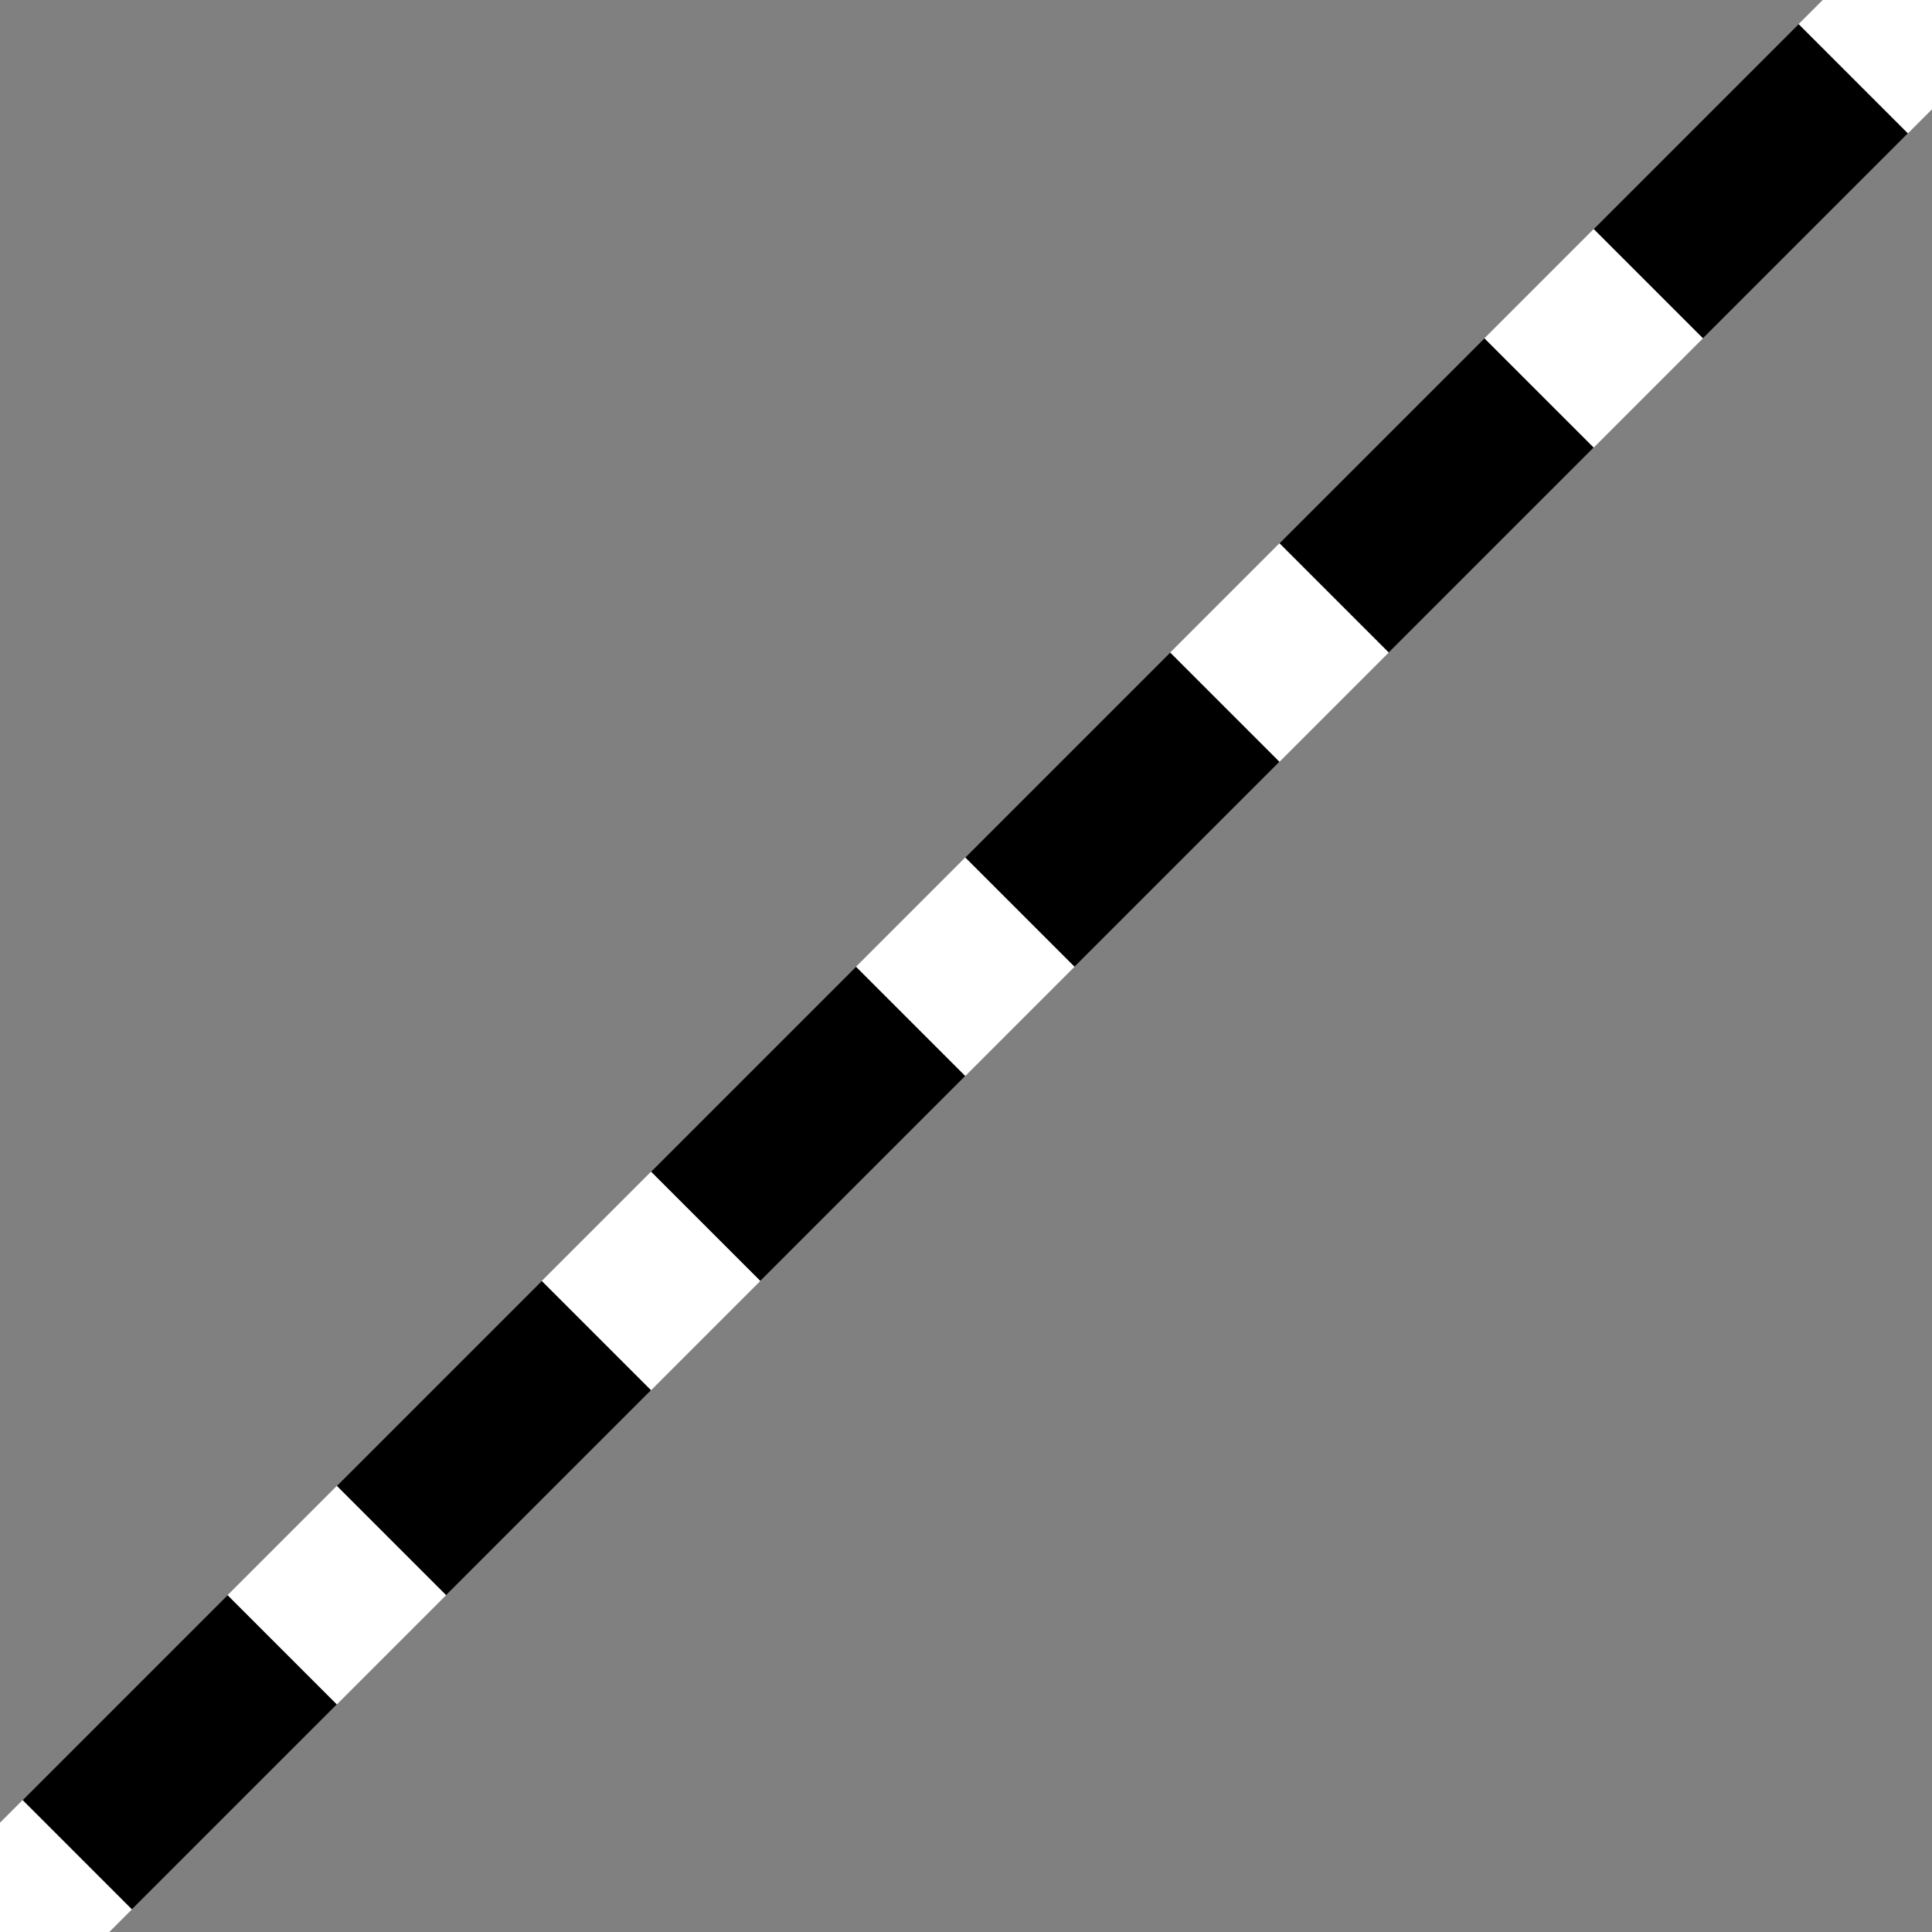
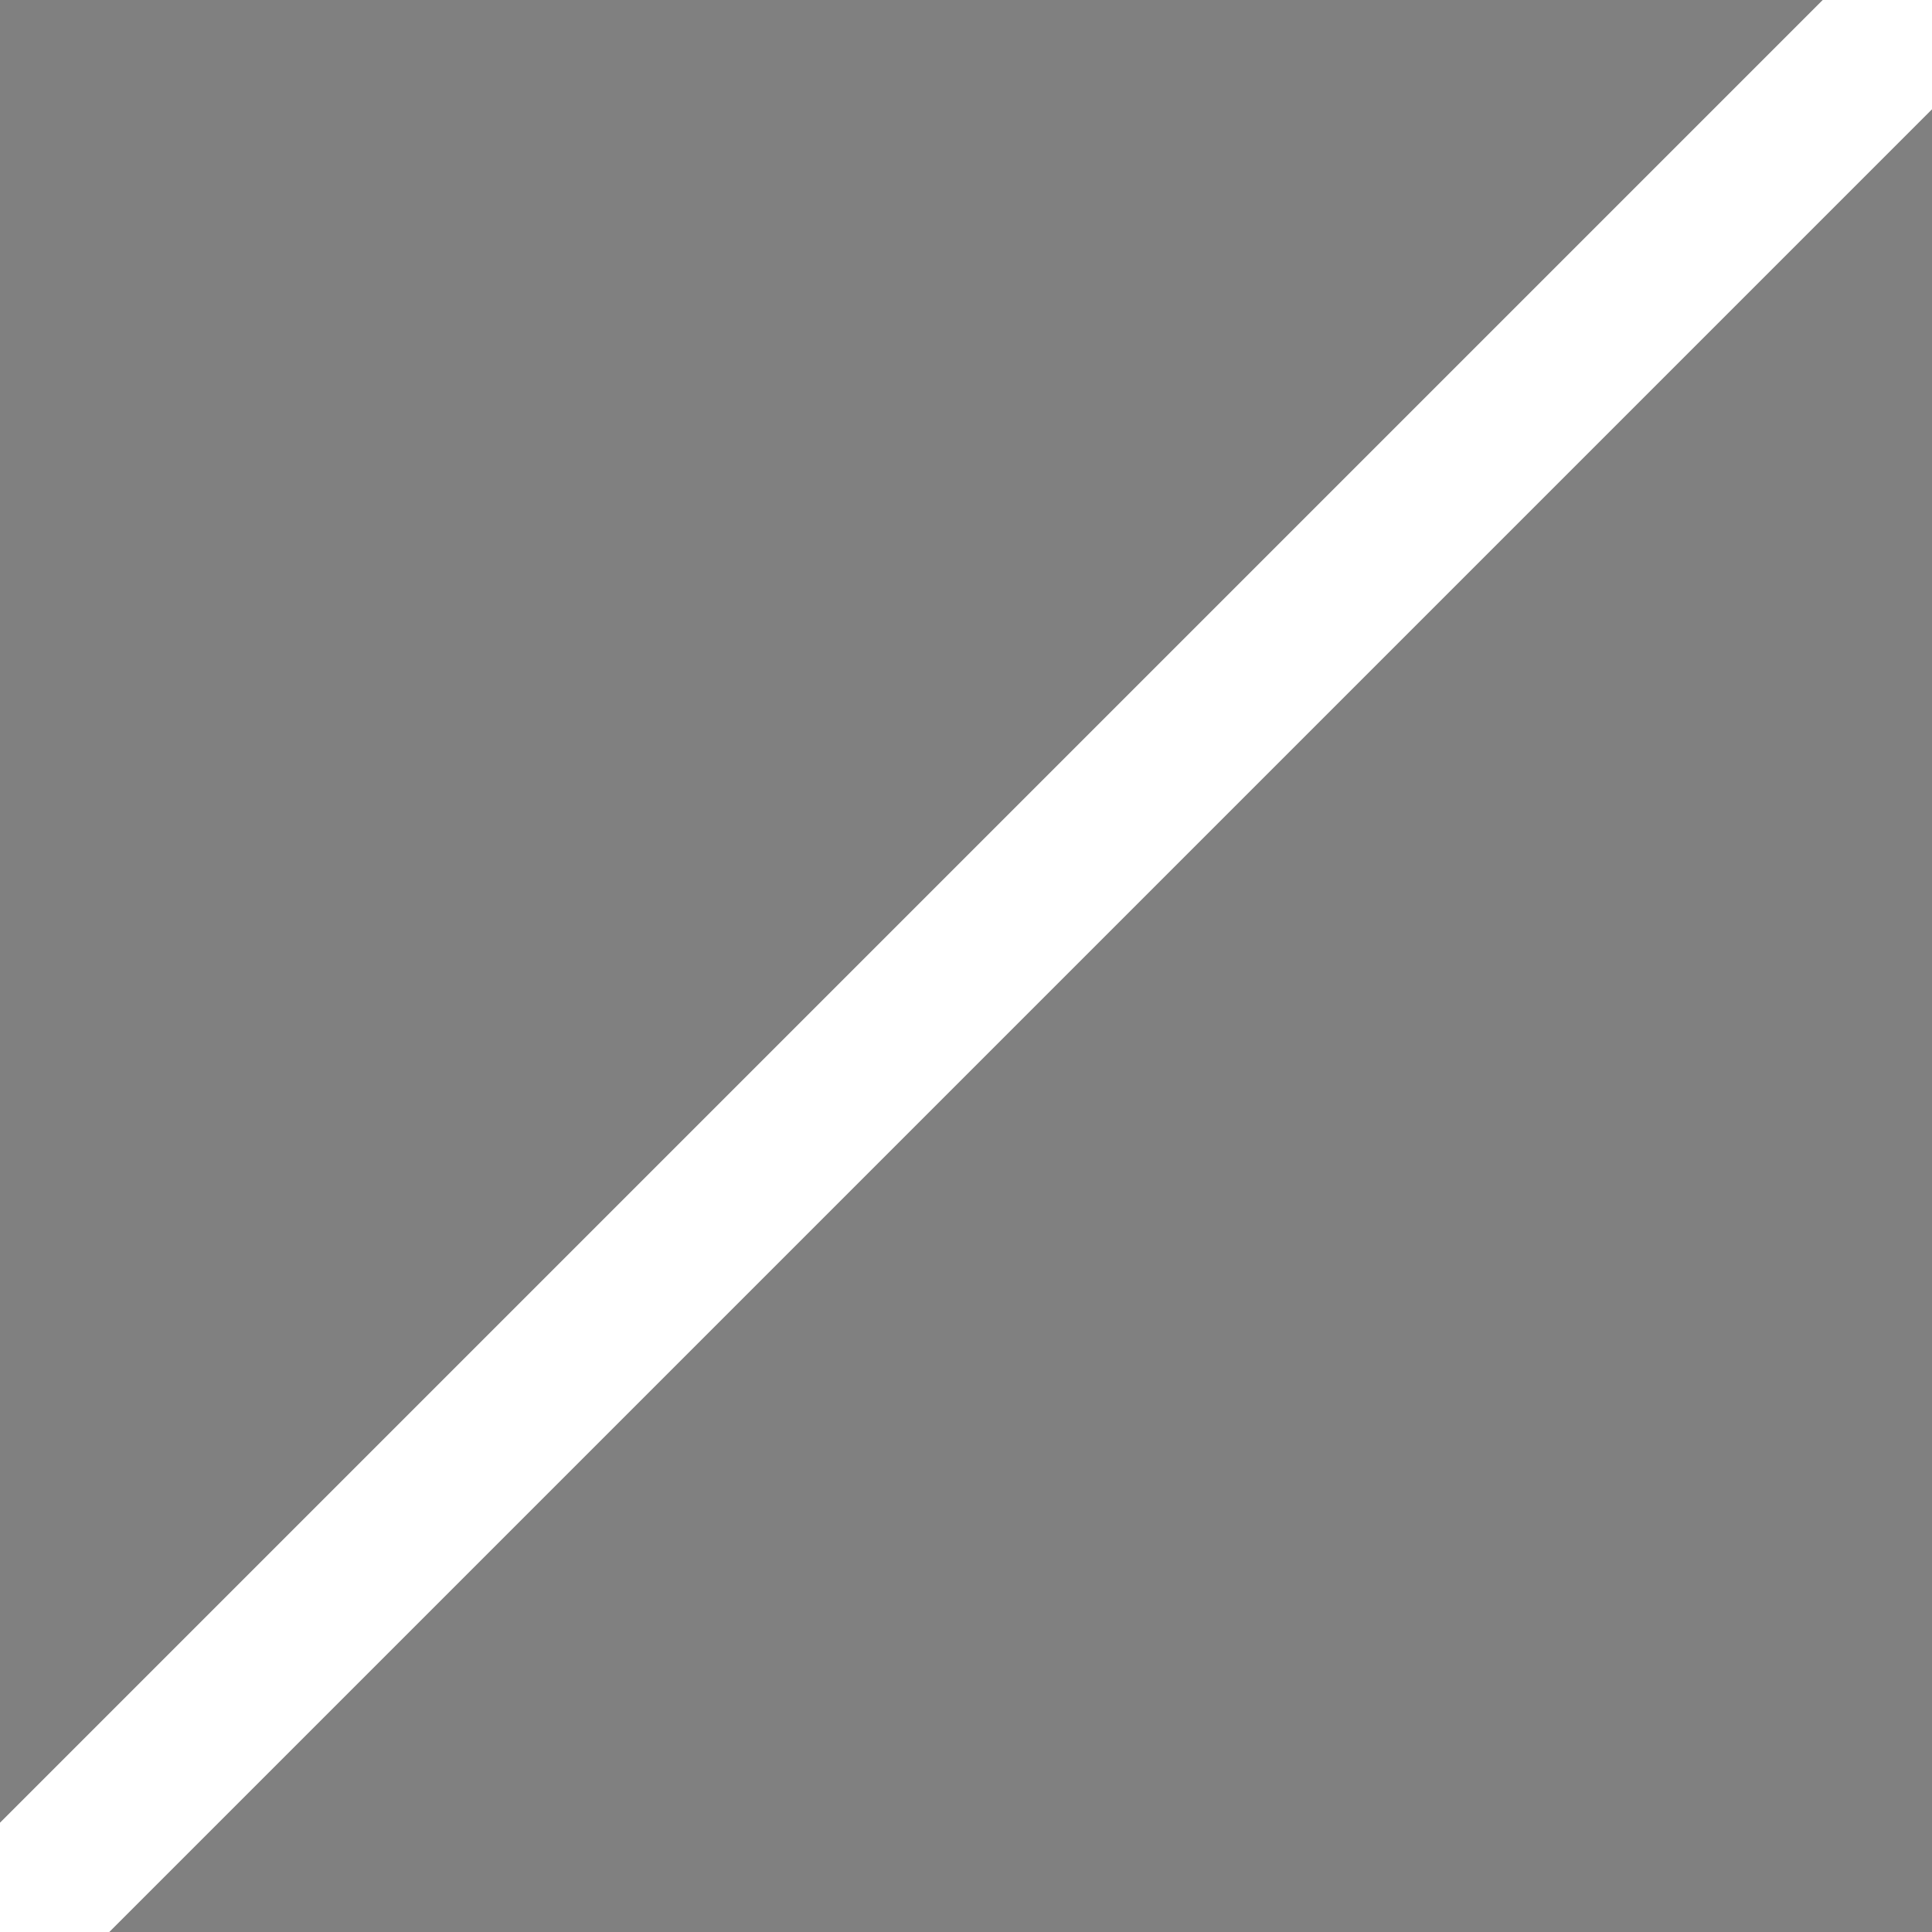
<svg xmlns="http://www.w3.org/2000/svg" width="500" height="500">
  <rect width="100%" height="100%" fill="#808080" stroke="none" />
  <title>lGRZ3+1</title>
  <g stroke-width="40">
    <path d="M 0,500 500,0" stroke="#fff" />
-     <path d="M 20,480 480,20" stroke="#000" stroke-dasharray="75,40" />
  </g>
</svg>